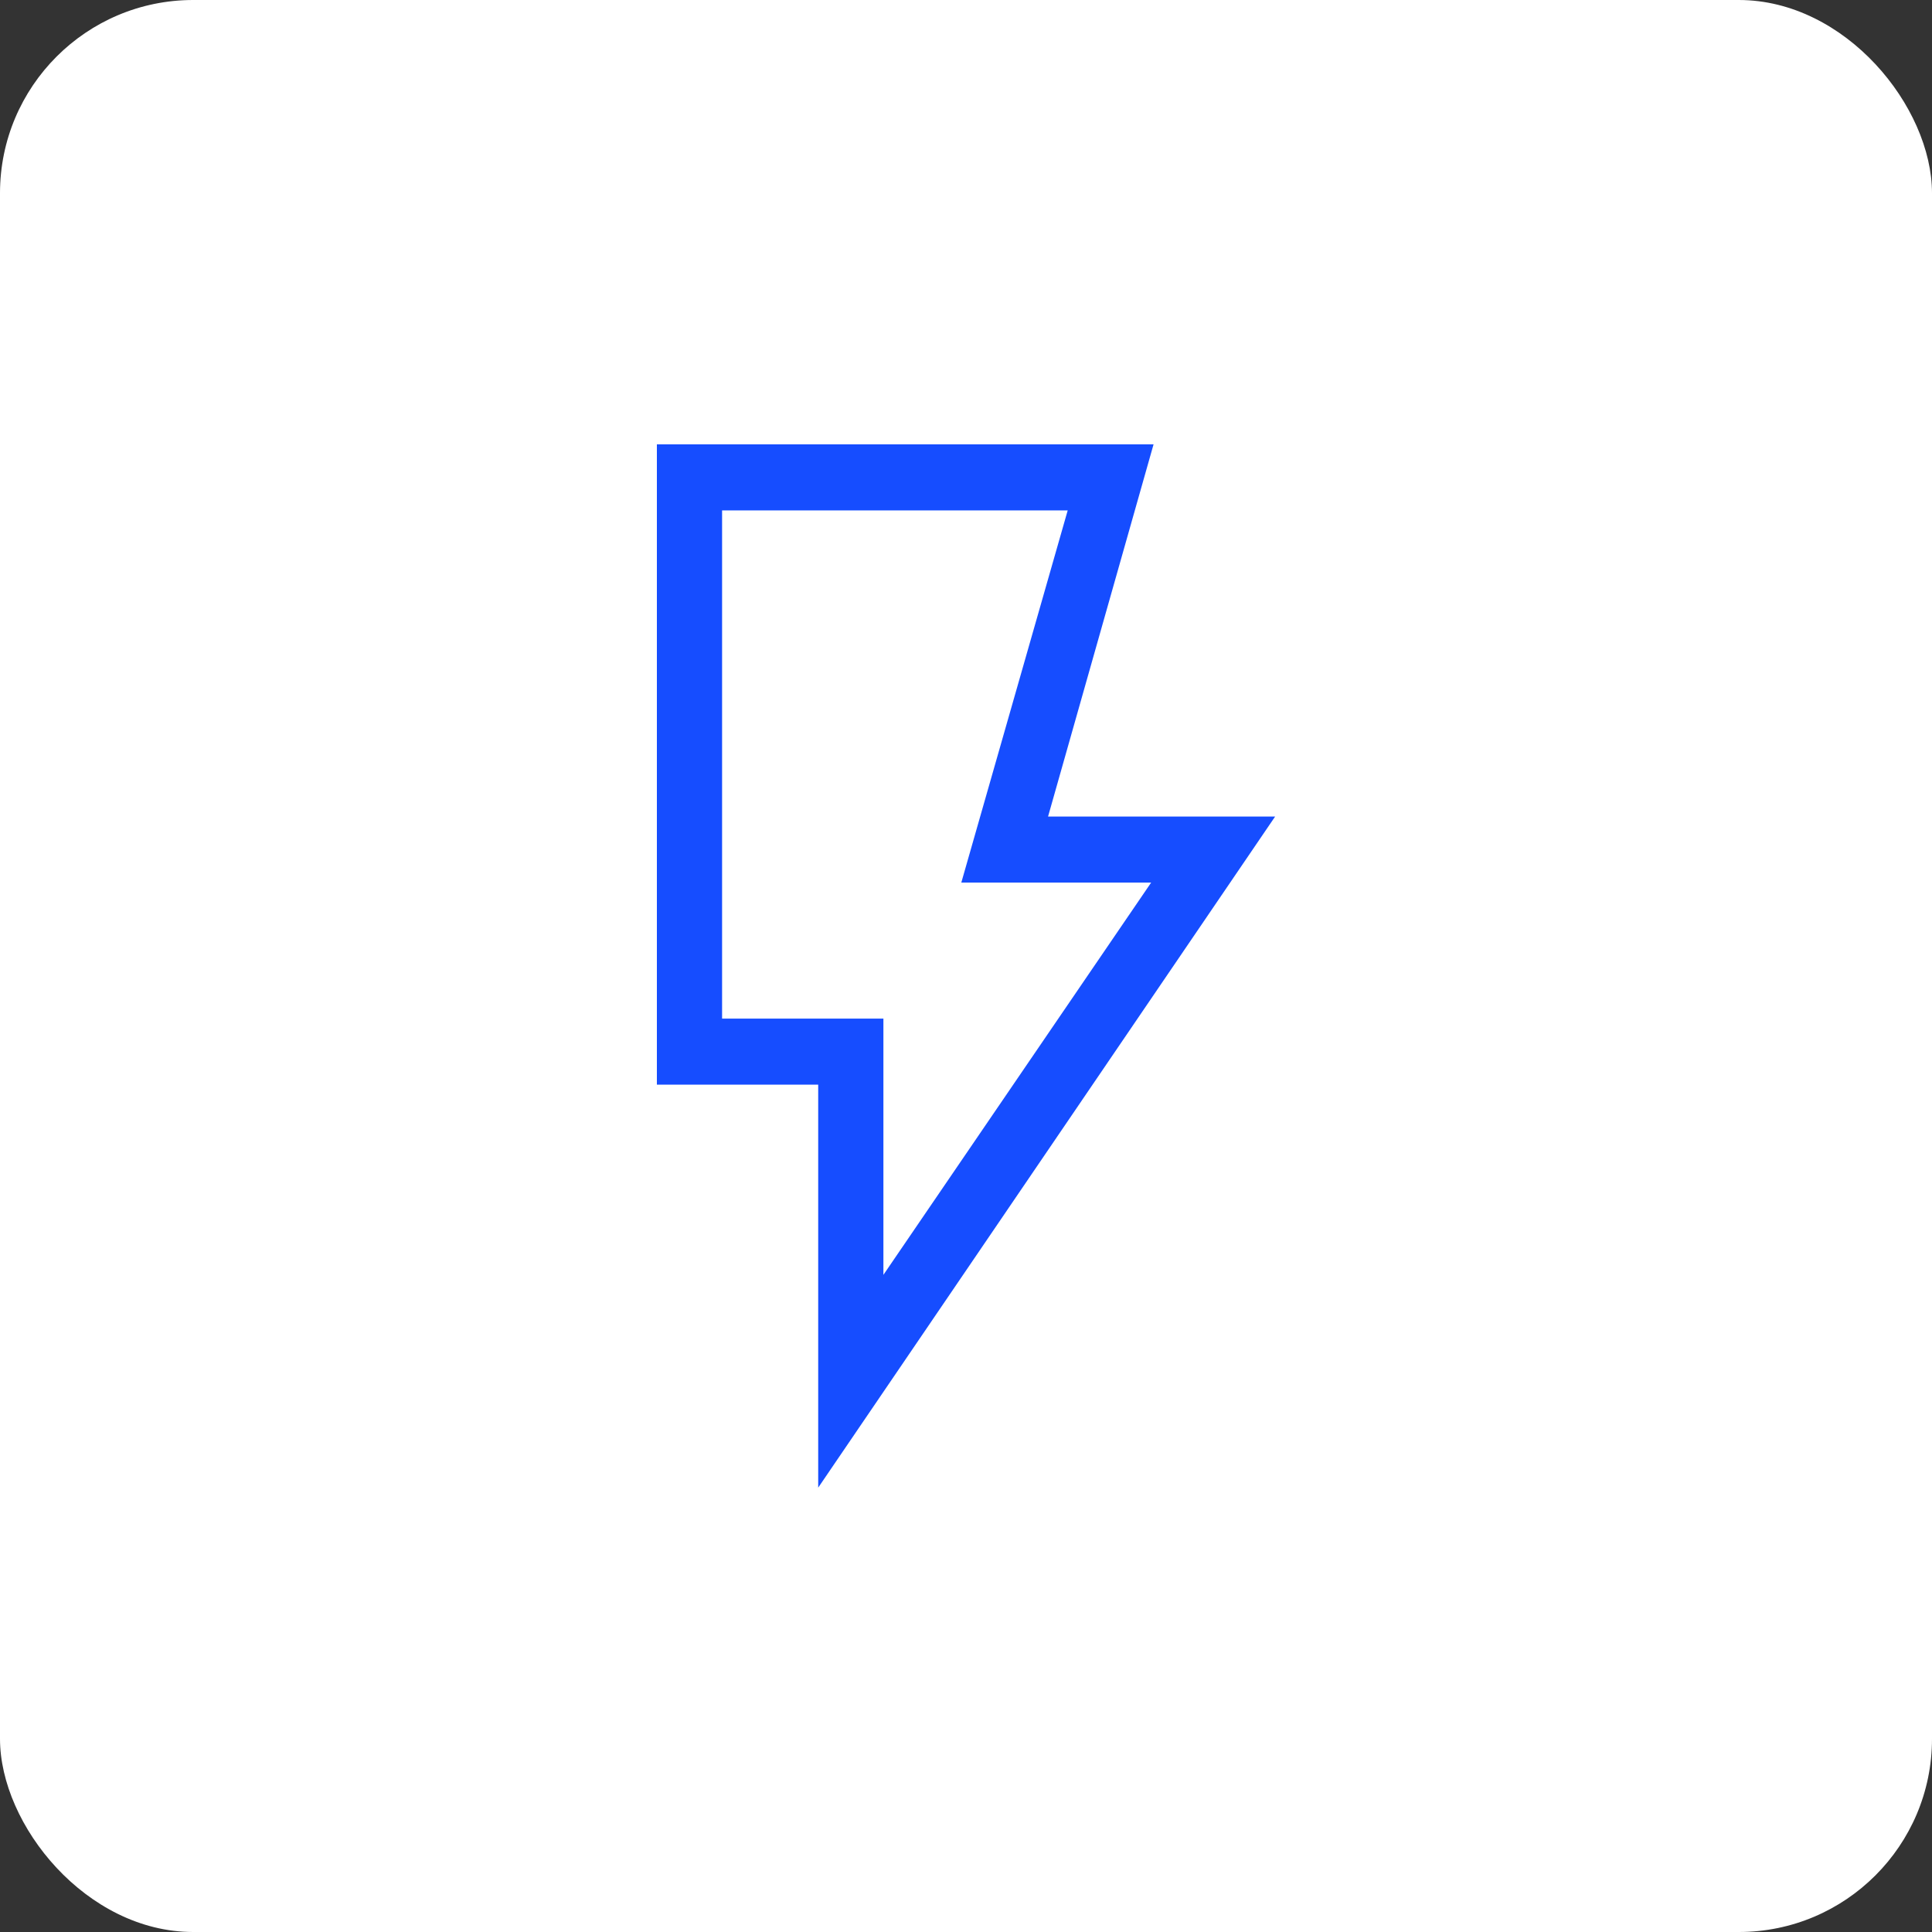
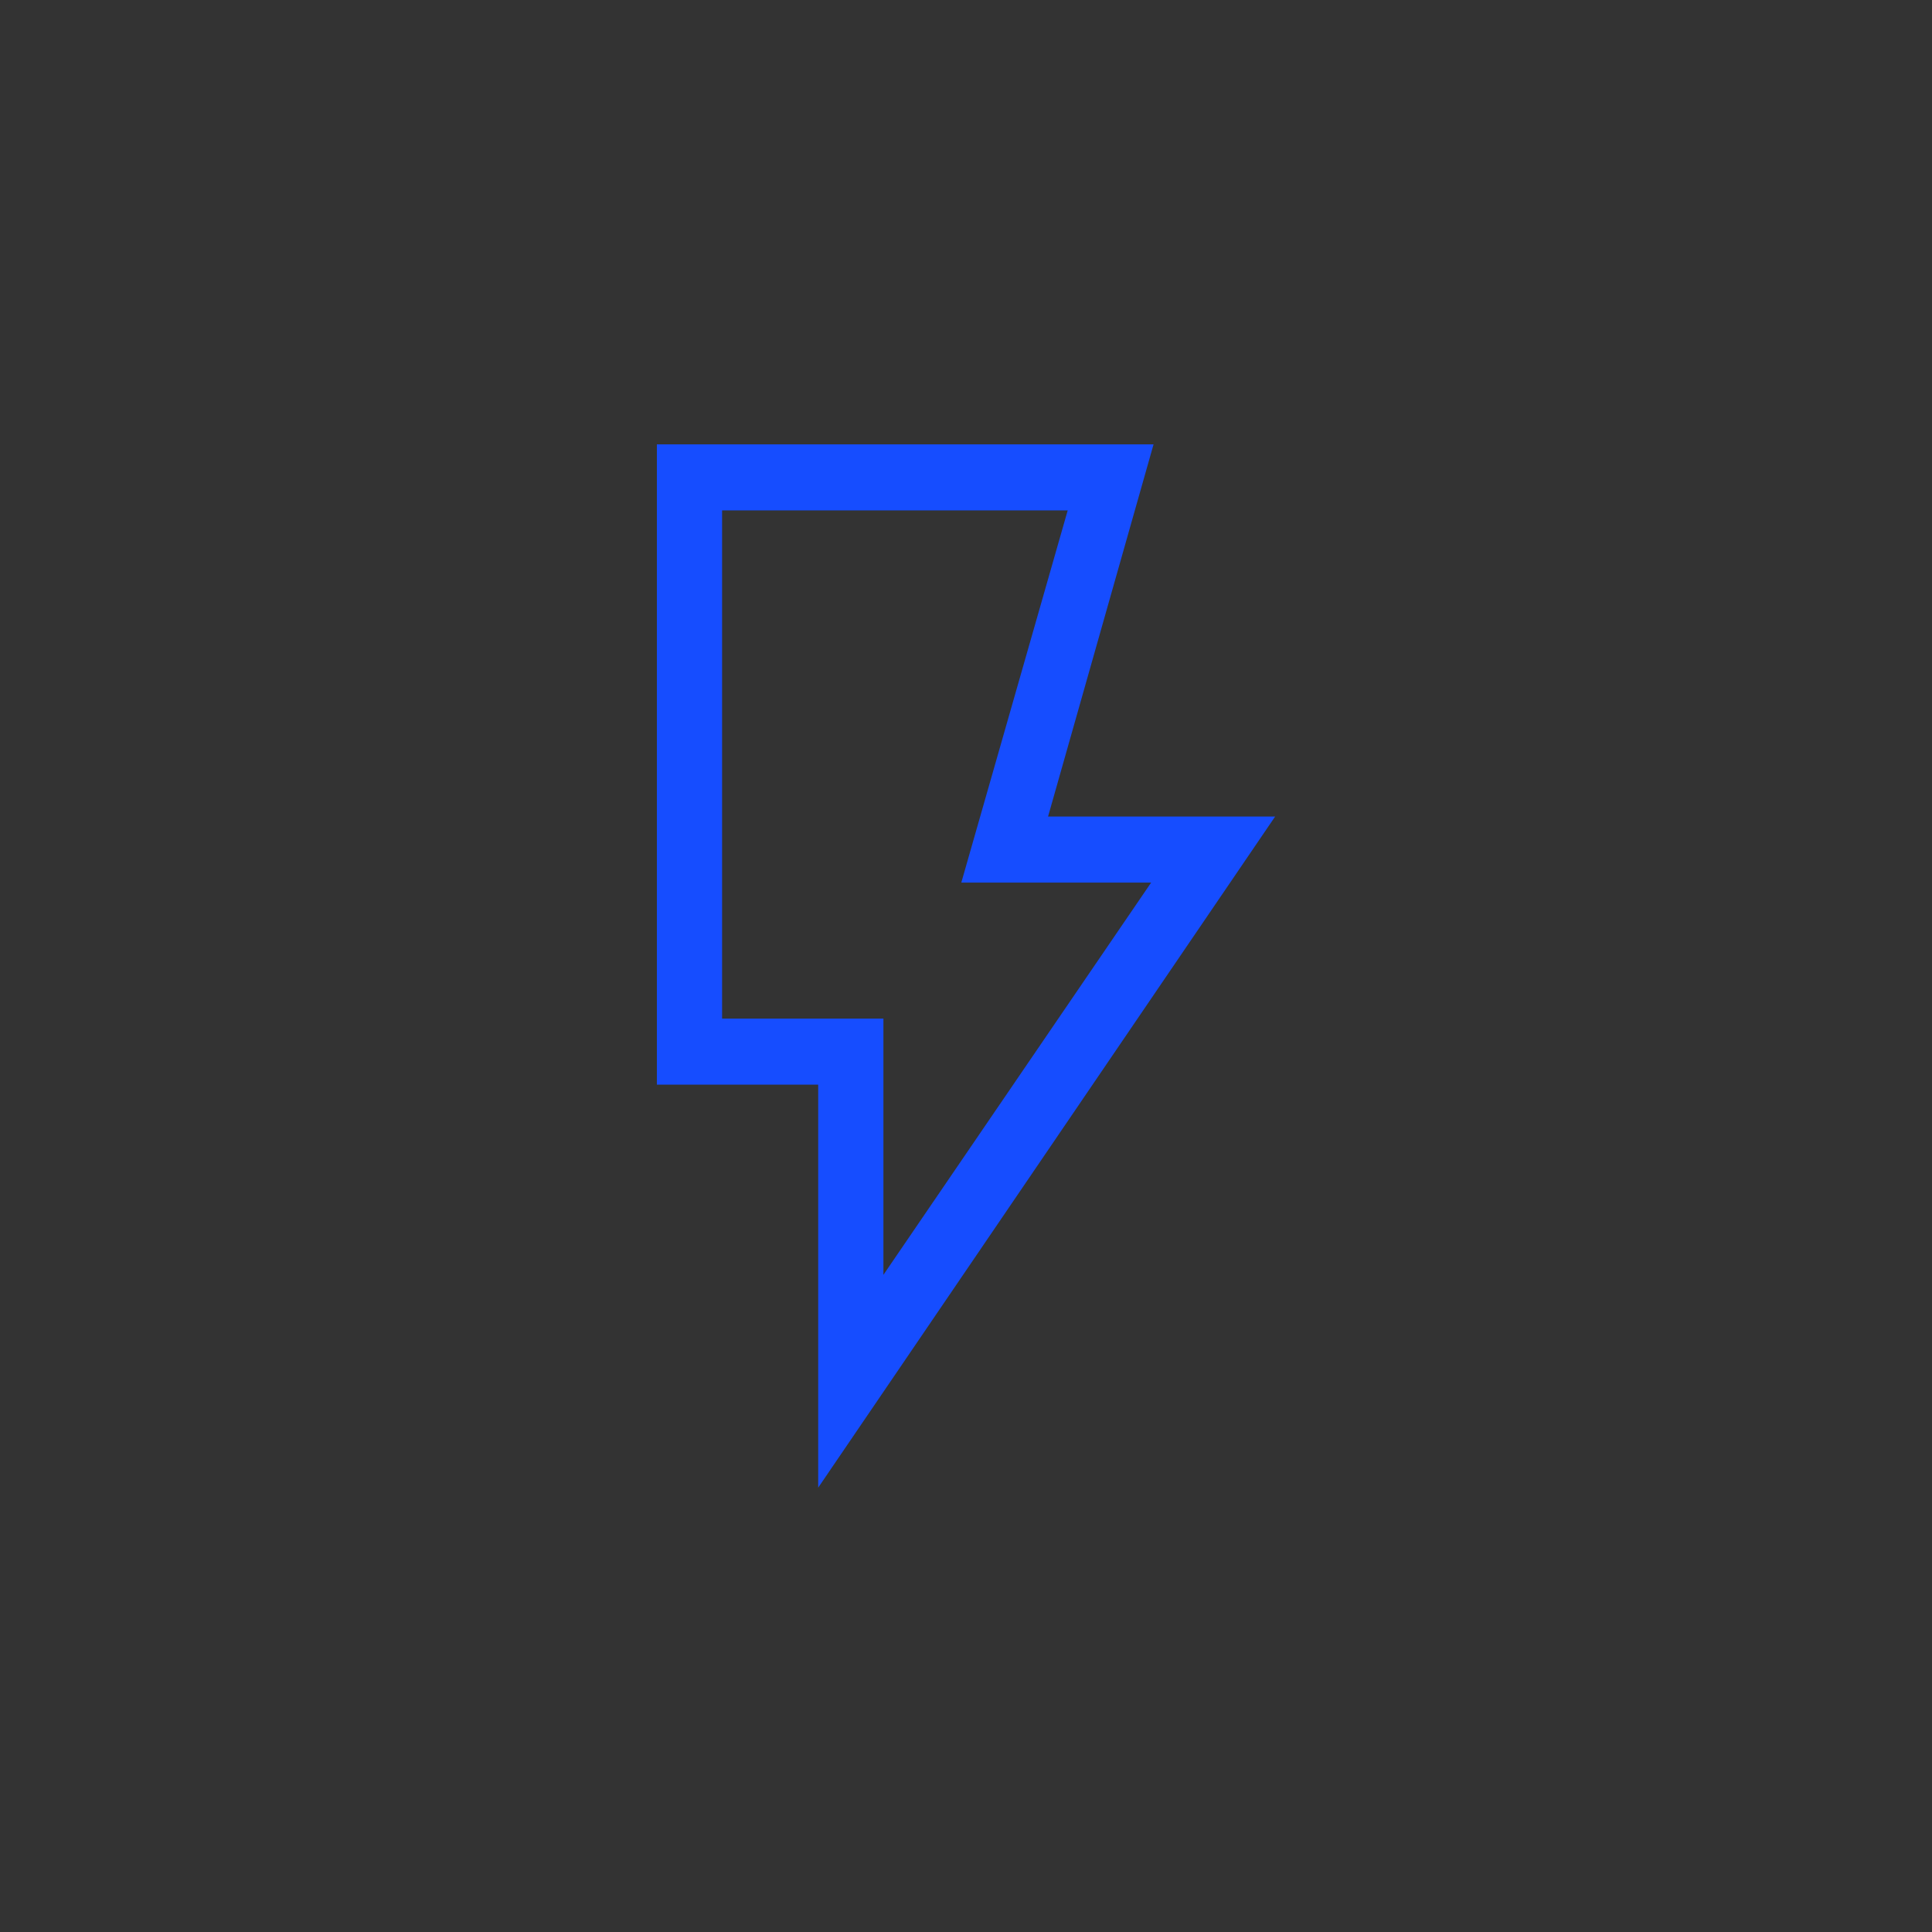
<svg xmlns="http://www.w3.org/2000/svg" width="100" height="100" viewBox="0 0 100 100" fill="none">
  <rect x="0" y="0" width="100" height="100" fill="#333333" stroke="none" />
-   <rect width="100" height="100" rx="10" fill="white" />
  <path d="M45.725 65.986L59.583 45.683H49.757L55.264 26.419H37.375V52.723H45.725V65.986ZM42.35 77V56.142H34V23H59.708L54.247 42.265H66L42.35 77Z" fill="#164DFF" />
</svg>